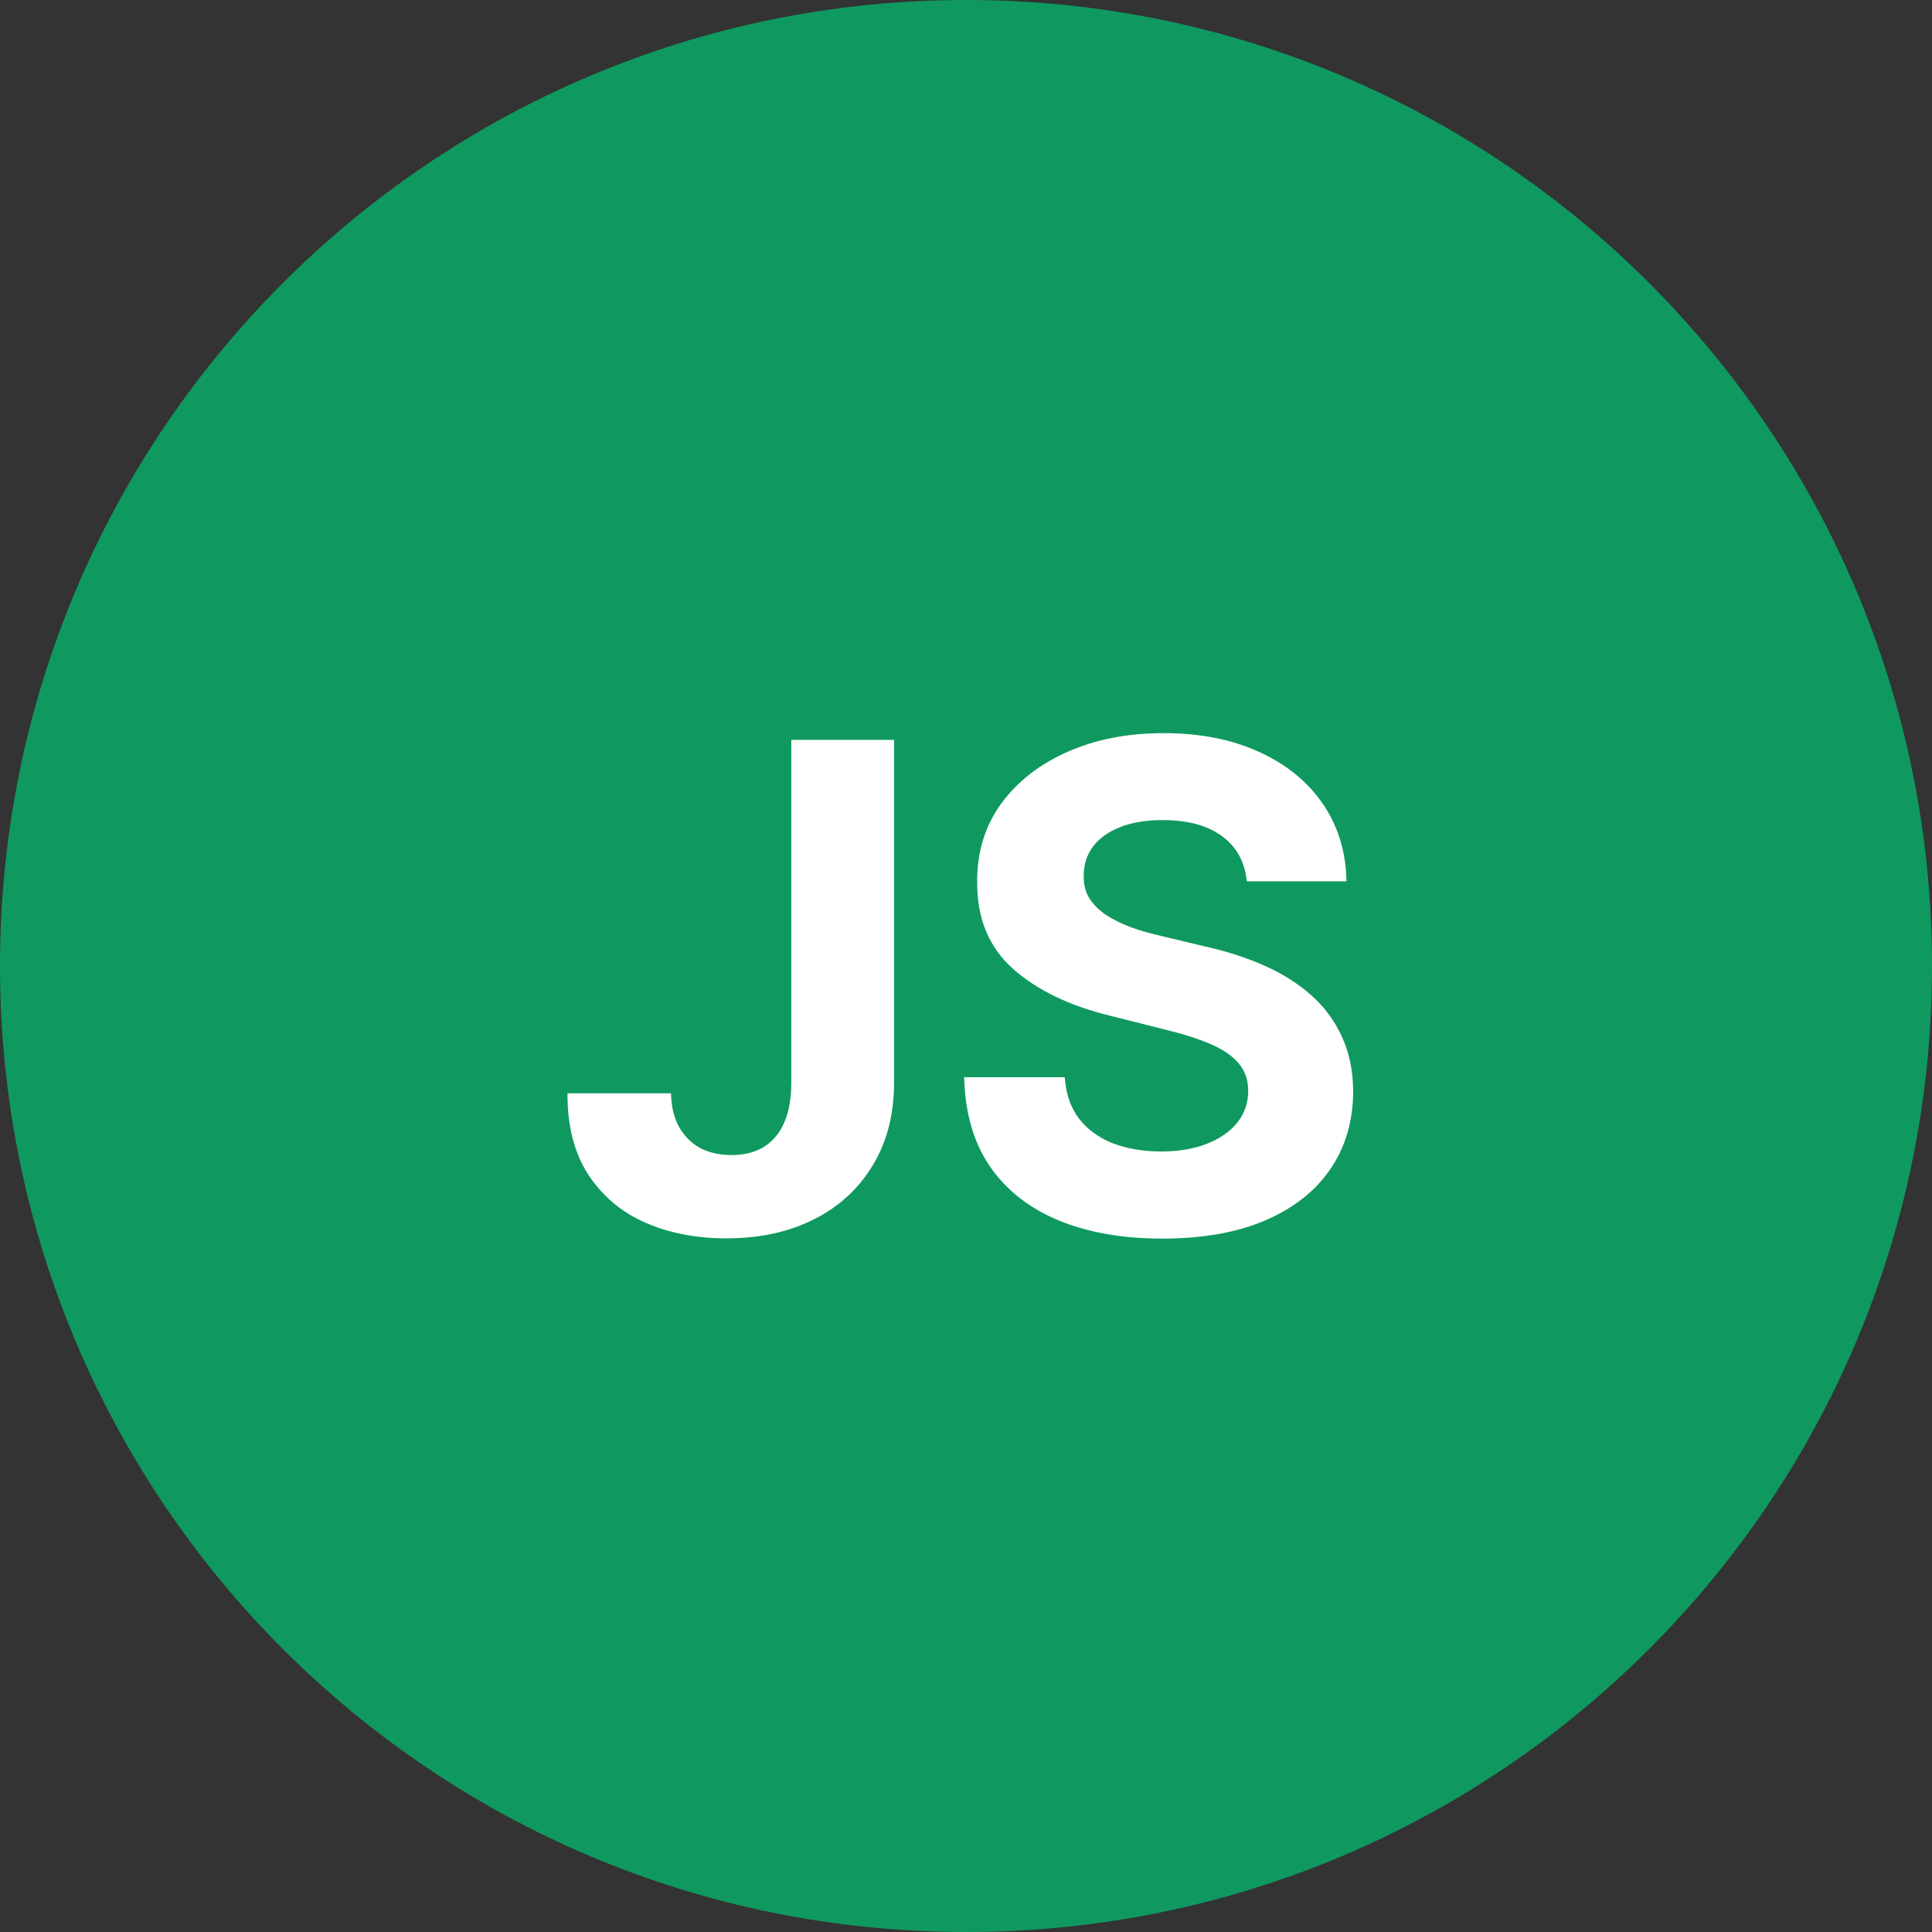
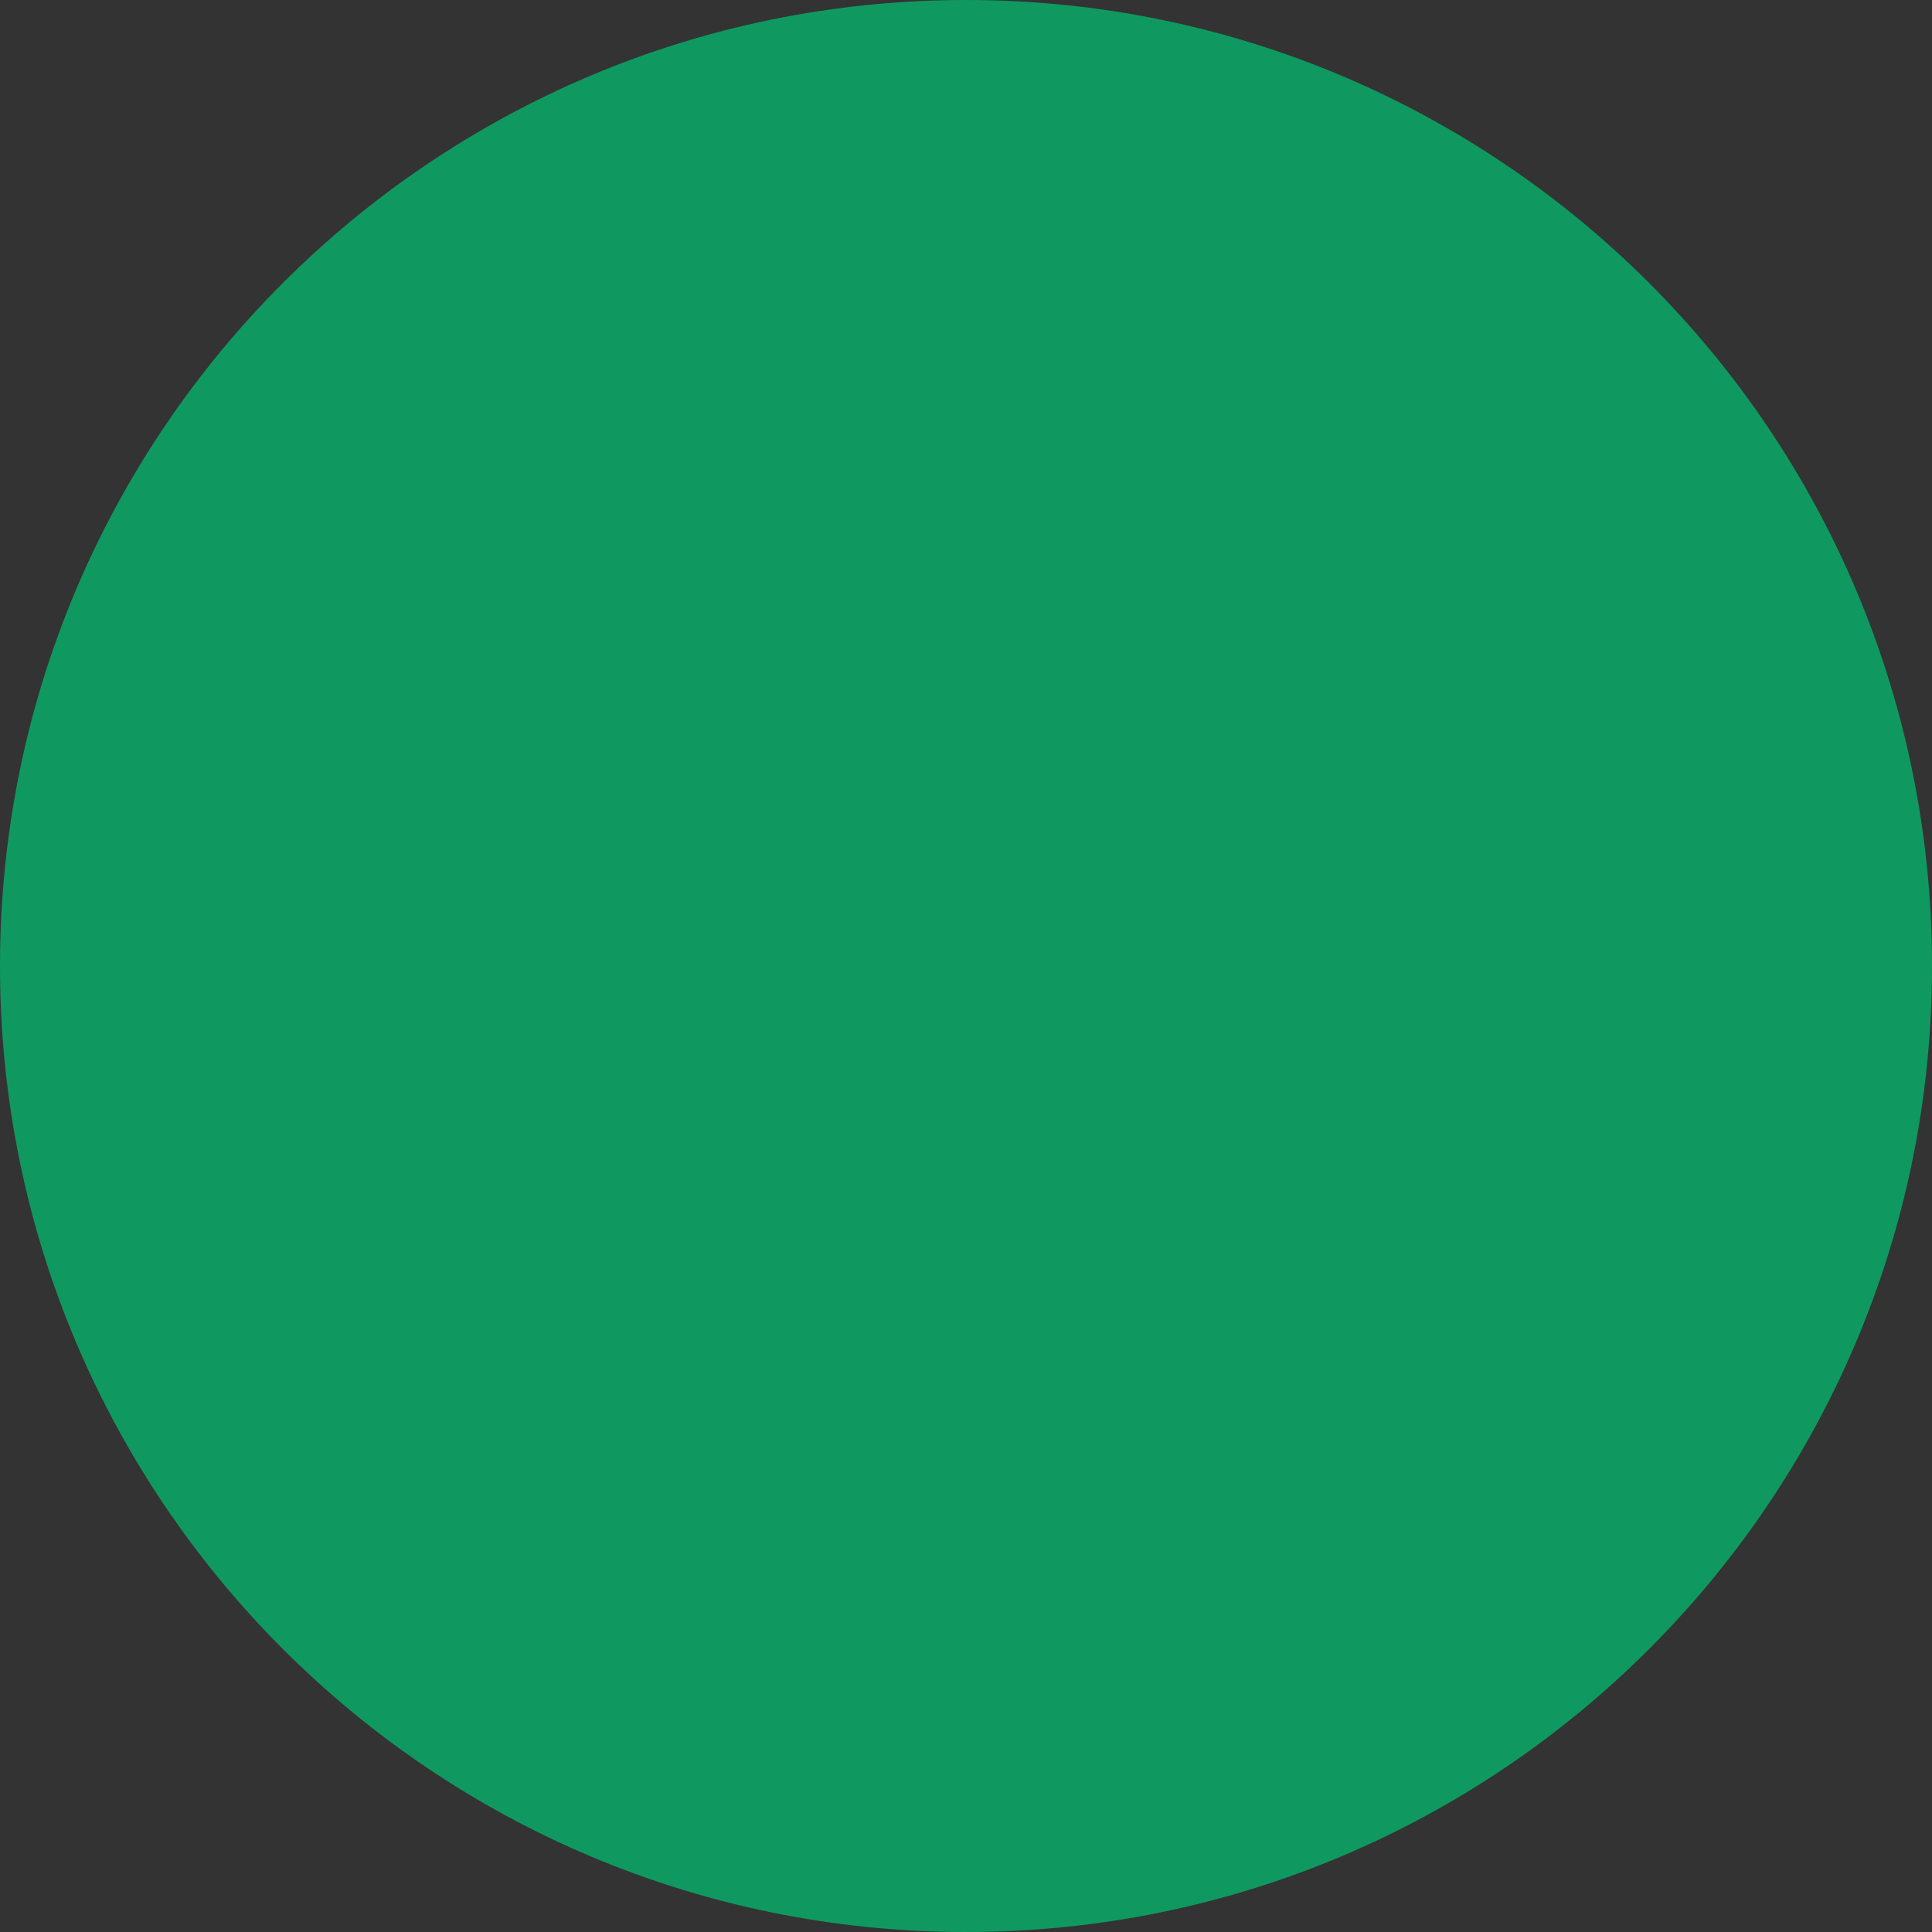
<svg xmlns="http://www.w3.org/2000/svg" width="40" height="40" viewBox="0 0 40 40" fill="none">
  <rect x="0" y="0" width="40" height="40" fill="#333333" stroke="none" />
  <path d="M0 20C0 8.954 8.954 0 20 0C31.046 0 40 8.954 40 20C40 31.046 31.046 40 20 40C8.954 40 0 31.046 0 20Z" fill="#0F9960" />
-   <path d="M16.383 15.318H18.51V22.418C18.51 23.074 18.363 23.644 18.068 24.128C17.776 24.612 17.37 24.985 16.85 25.246C16.329 25.508 15.725 25.639 15.035 25.639C14.422 25.639 13.865 25.532 13.365 25.316C12.868 25.097 12.473 24.766 12.182 24.322C11.89 23.874 11.746 23.312 11.749 22.636H13.892C13.898 22.905 13.953 23.135 14.056 23.327C14.162 23.516 14.306 23.662 14.488 23.765C14.674 23.864 14.893 23.914 15.145 23.914C15.41 23.914 15.633 23.858 15.816 23.745C16.001 23.629 16.142 23.46 16.238 23.238C16.334 23.016 16.383 22.742 16.383 22.418V15.318ZM25.814 18.246C25.774 17.845 25.603 17.534 25.302 17.312C25 17.09 24.591 16.979 24.074 16.979C23.722 16.979 23.426 17.028 23.184 17.128C22.942 17.224 22.756 17.358 22.627 17.53C22.501 17.703 22.438 17.898 22.438 18.117C22.431 18.299 22.469 18.459 22.552 18.595C22.639 18.73 22.756 18.848 22.905 18.947C23.054 19.044 23.227 19.128 23.422 19.201C23.618 19.271 23.827 19.33 24.049 19.38L24.963 19.599C25.408 19.698 25.815 19.831 26.186 19.996C26.558 20.162 26.879 20.366 27.151 20.608C27.423 20.85 27.633 21.135 27.782 21.463C27.935 21.791 28.013 22.167 28.016 22.592C28.013 23.215 27.854 23.755 27.539 24.212C27.227 24.666 26.776 25.019 26.186 25.271C25.6 25.52 24.892 25.644 24.064 25.644C23.242 25.644 22.526 25.518 21.916 25.266C21.309 25.014 20.835 24.642 20.494 24.148C20.156 23.651 19.979 23.036 19.962 22.303H22.045C22.068 22.645 22.166 22.93 22.338 23.158C22.514 23.384 22.748 23.555 23.04 23.671C23.334 23.783 23.668 23.84 24.039 23.84C24.403 23.84 24.72 23.787 24.988 23.68C25.26 23.574 25.471 23.427 25.62 23.238C25.769 23.049 25.843 22.832 25.843 22.587C25.843 22.358 25.776 22.166 25.64 22.01C25.507 21.854 25.311 21.722 25.053 21.612C24.798 21.503 24.485 21.403 24.113 21.314L23.005 21.035C22.146 20.827 21.468 20.5 20.971 20.056C20.474 19.612 20.227 19.014 20.231 18.261C20.227 17.645 20.391 17.106 20.723 16.646C21.058 16.185 21.517 15.825 22.1 15.567C22.683 15.308 23.346 15.179 24.088 15.179C24.844 15.179 25.504 15.308 26.067 15.567C26.634 15.825 27.075 16.185 27.39 16.646C27.704 17.106 27.867 17.64 27.877 18.246H25.814Z" fill="white" />
</svg>